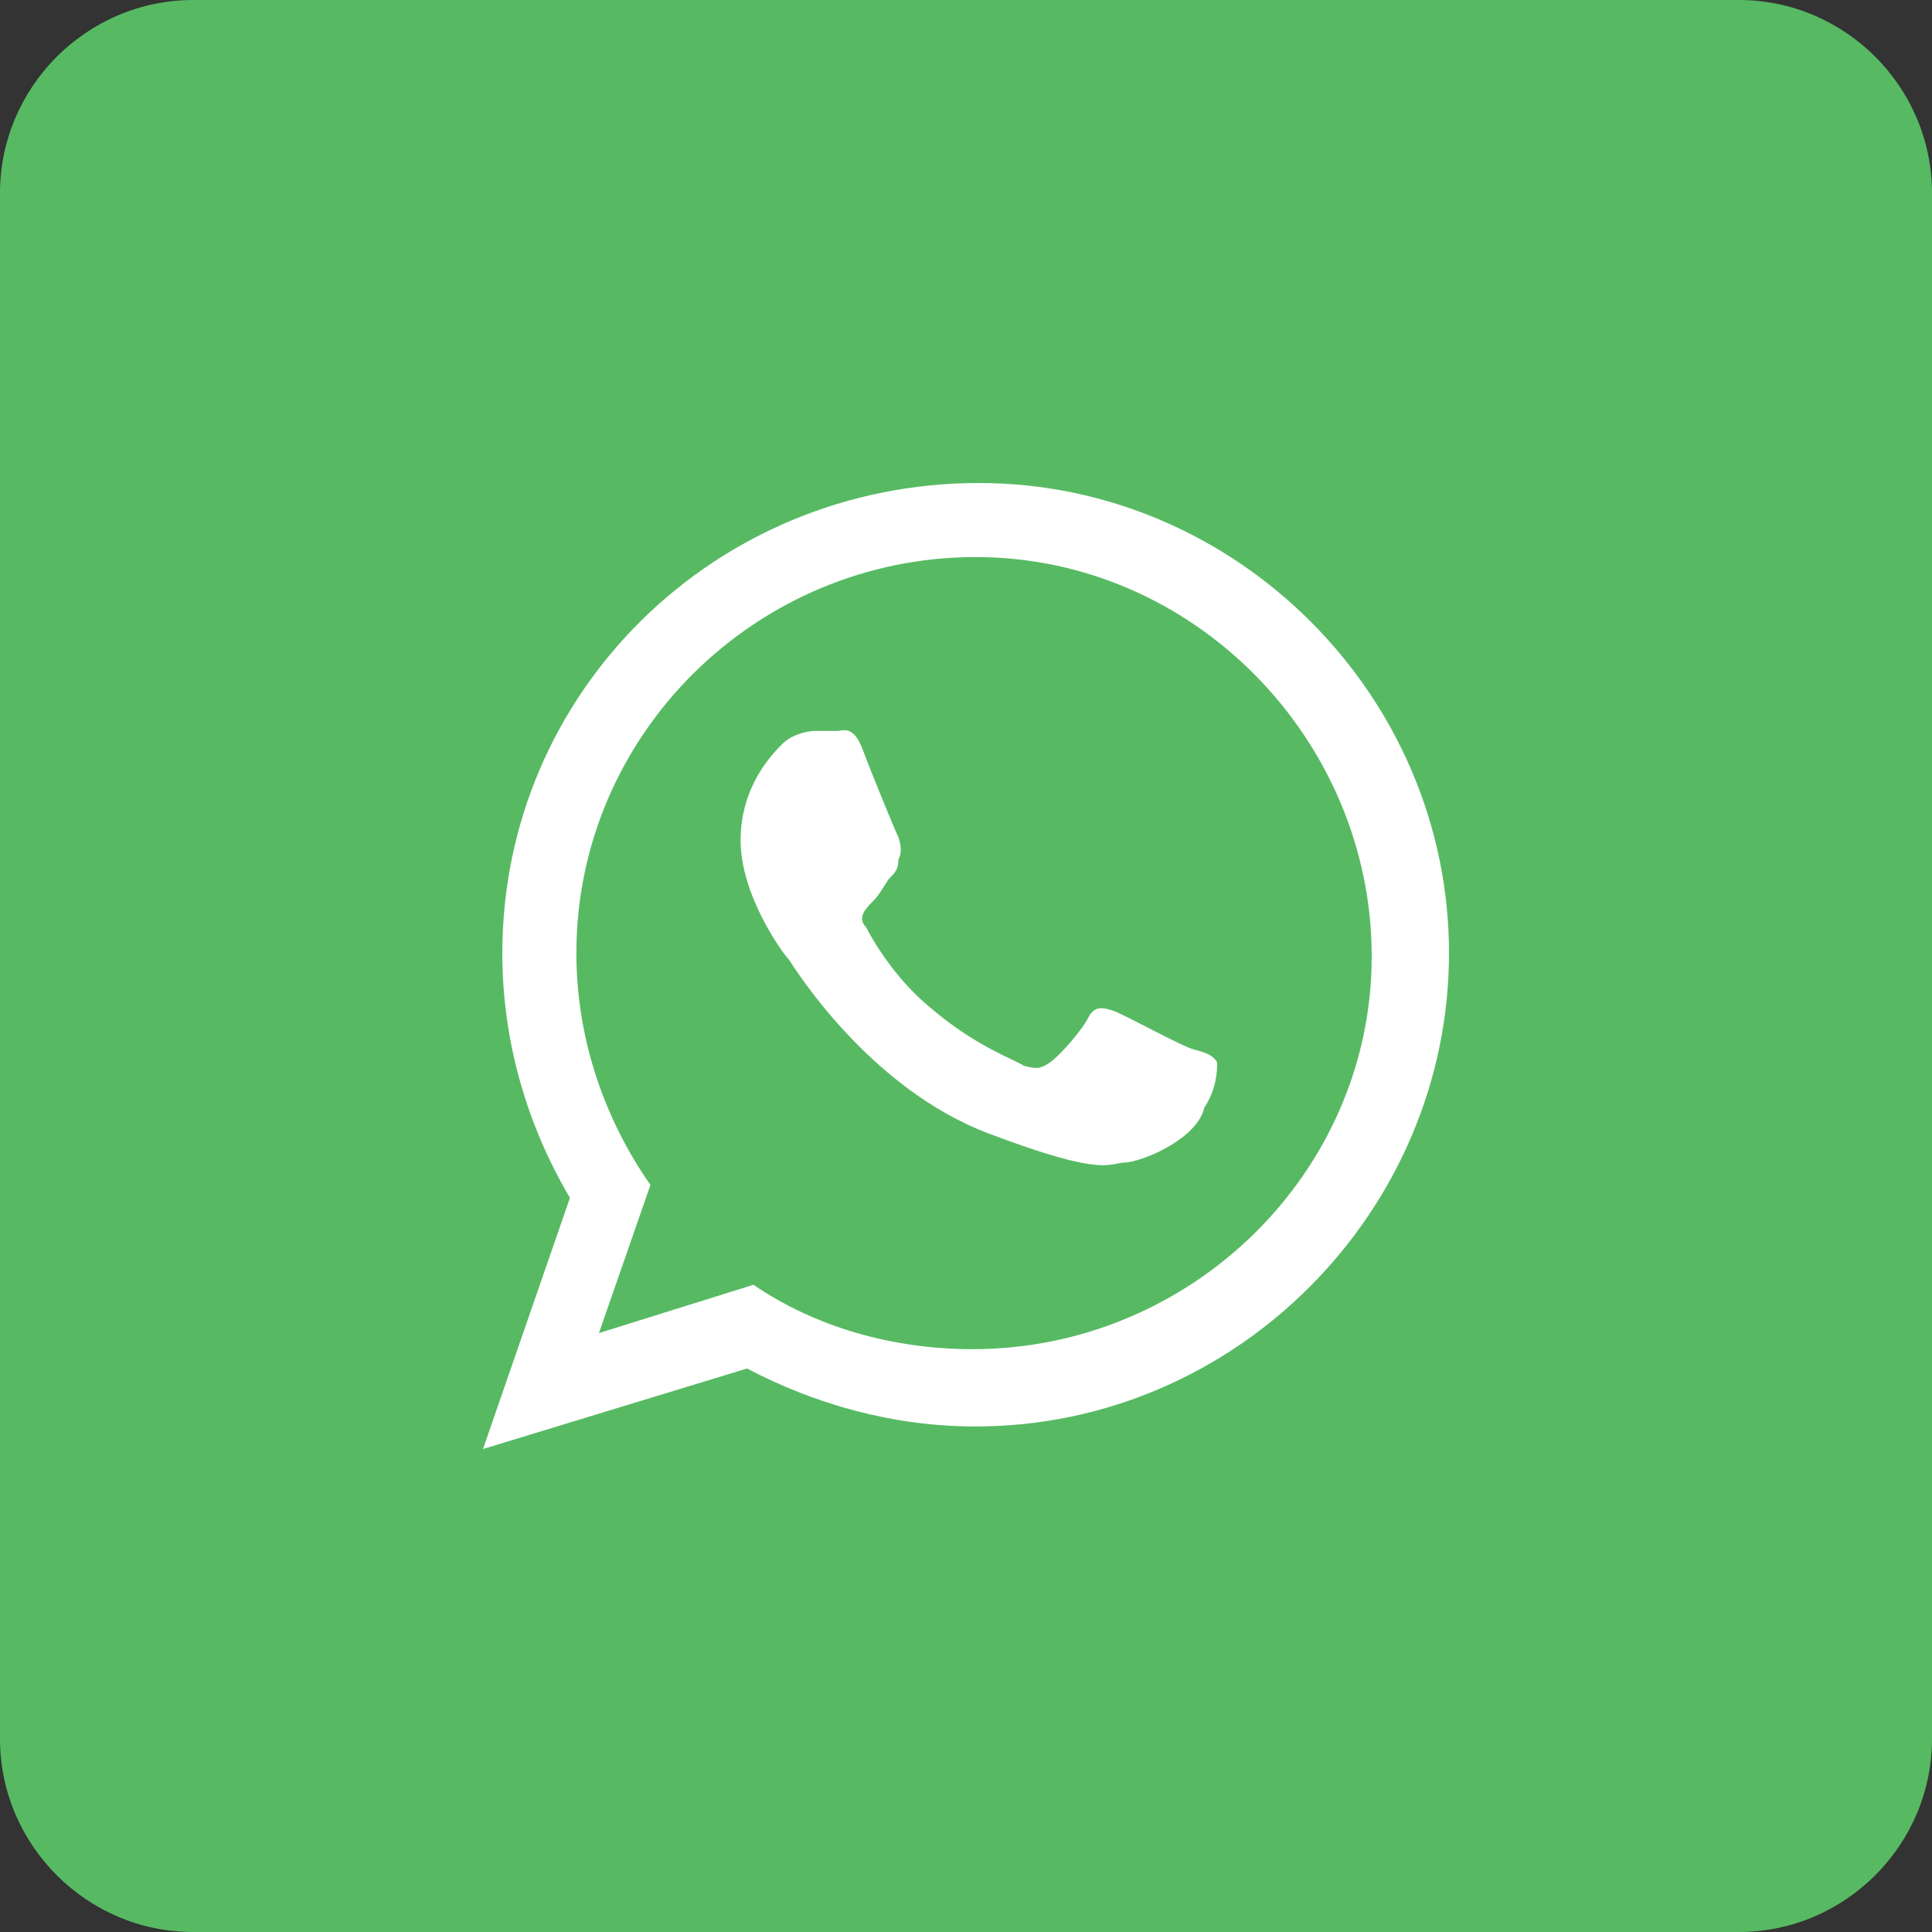
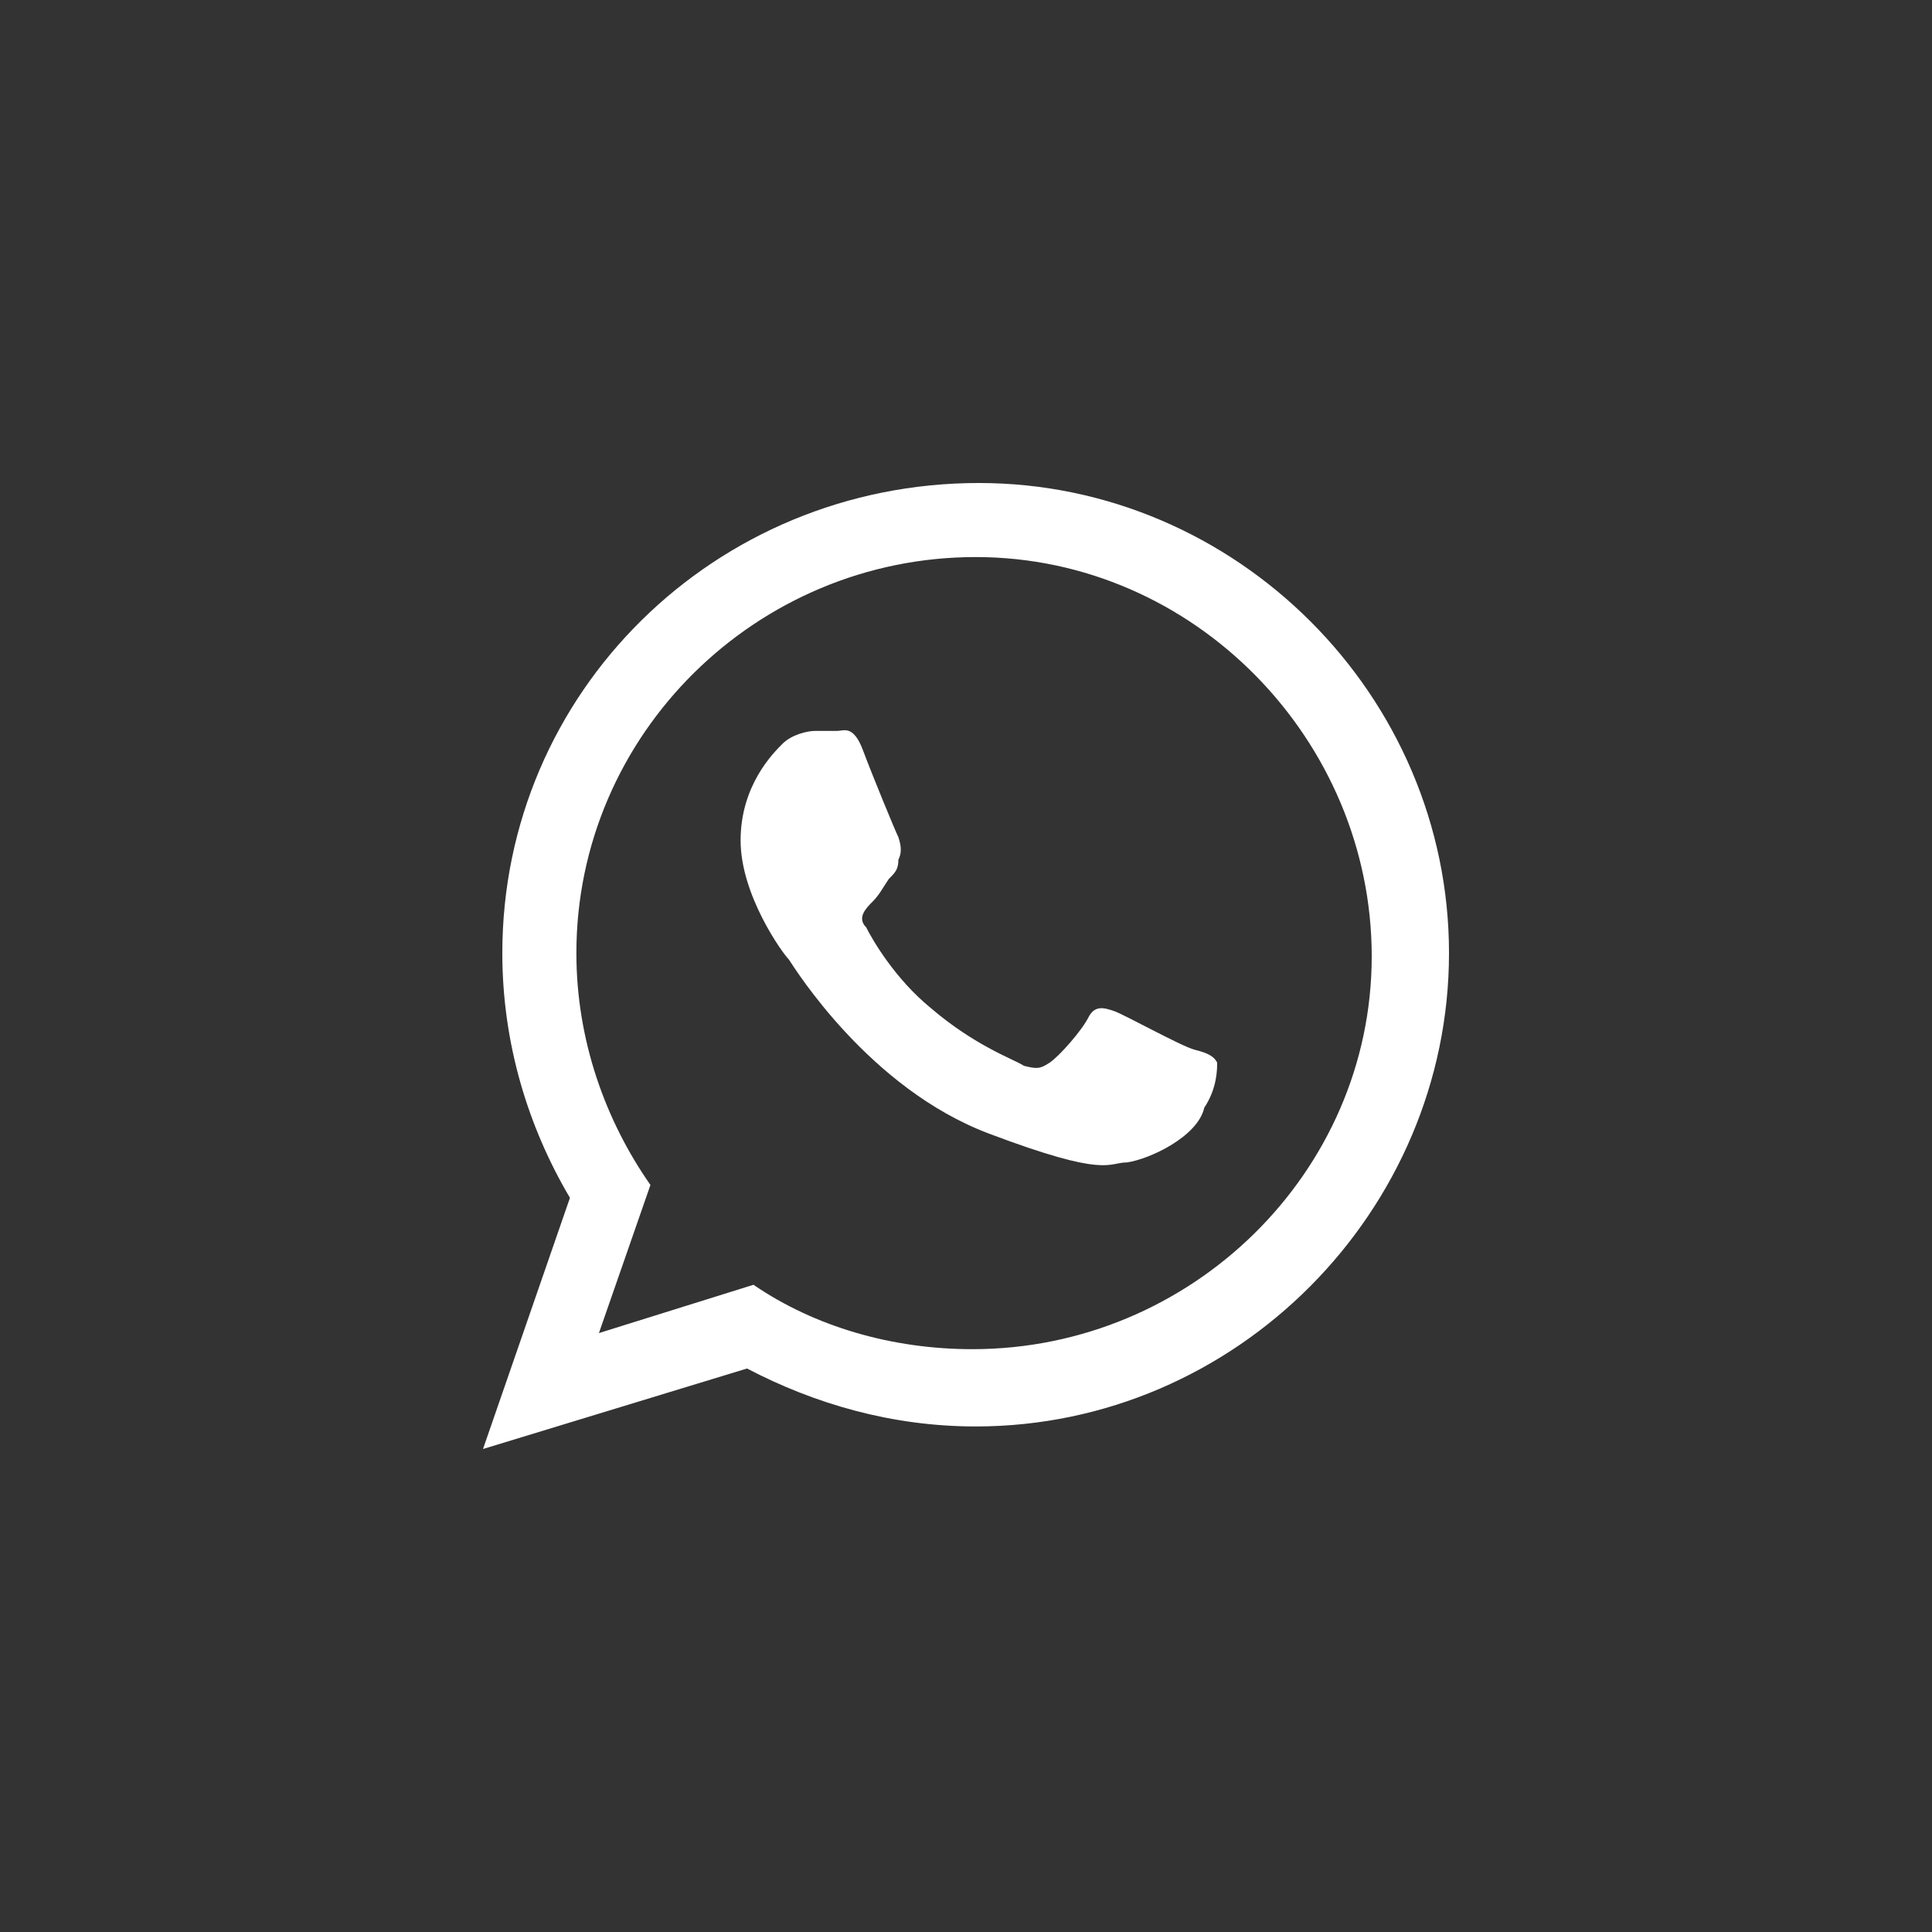
<svg xmlns="http://www.w3.org/2000/svg" version="1.1" id="Layer_1" x="0px" y="0px" viewBox="0 0 60 60" style="enable-background:new 0 0 60 60;" xml:space="preserve">
  <rect x="0" y="0" width="60" height="60" fill="#333333" stroke="none" />
  <style type="text/css">
	.st0{fill-rule:evenodd;clip-rule:evenodd;fill:#57BA63;}
	.st1{fill-rule:evenodd;clip-rule:evenodd;fill:#FFFFFF;}
</style>
  <title />
  <desc />
-   <path id="square-49" class="st0" d="M6,0h48c3.3,0,6,2.7,6,6v48c0,3.3-2.7,6-6,6H6c-3.3,0-6-2.7-6-6V6C0,2.7,2.7,0,6,0z" />
  <path id="whatsapp" class="st1" d="M30.3,44.3c-2.6,0-5-0.7-7.1-1.8L15,45l2.7-7.8c-1.3-2.2-2.1-4.8-2.1-7.6  c0-8.1,6.6-14.6,14.8-14.6C38.4,15,45,21.6,45,29.6S38.4,44.3,30.3,44.3z M30.3,17.3c-6.8,0-12.4,5.5-12.4,12.3  c0,2.7,0.9,5.2,2.3,7.2l-1.6,4.6l4.8-1.5c1.9,1.3,4.3,2,6.8,2c6.8,0,12.4-5.5,12.4-12.2S37.1,17.3,30.3,17.3L30.3,17.3z M37.8,33  c-0.1-0.2-0.3-0.3-0.7-0.4s-2.2-1.1-2.5-1.2c-0.3-0.1-0.6-0.2-0.8,0.2s-0.9,1.2-1.2,1.4c-0.3,0.2-0.4,0.2-0.8,0.1  c-0.3-0.2-1.5-0.6-2.9-1.8c-1.1-0.9-1.8-2.1-2-2.5c-0.3-0.3,0-0.6,0.2-0.8s0.3-0.4,0.5-0.7c0.2-0.2,0.3-0.3,0.3-0.6  c0.1-0.2,0.1-0.4,0-0.7c-0.1-0.2-0.8-1.9-1.1-2.7c-0.3-0.8-0.6-0.6-0.8-0.6c-0.3,0-0.4,0-0.7,0c-0.2,0-0.7,0.1-1,0.4  c-0.3,0.3-1.3,1.3-1.3,3s1.3,3.5,1.5,3.7c0.2,0.3,2.5,4,6.2,5.4s3.7,0.9,4.3,0.9c0.7-0.1,2.2-0.8,2.4-1.7  C37.8,33.8,37.8,33.2,37.8,33L37.8,33z" />
</svg>